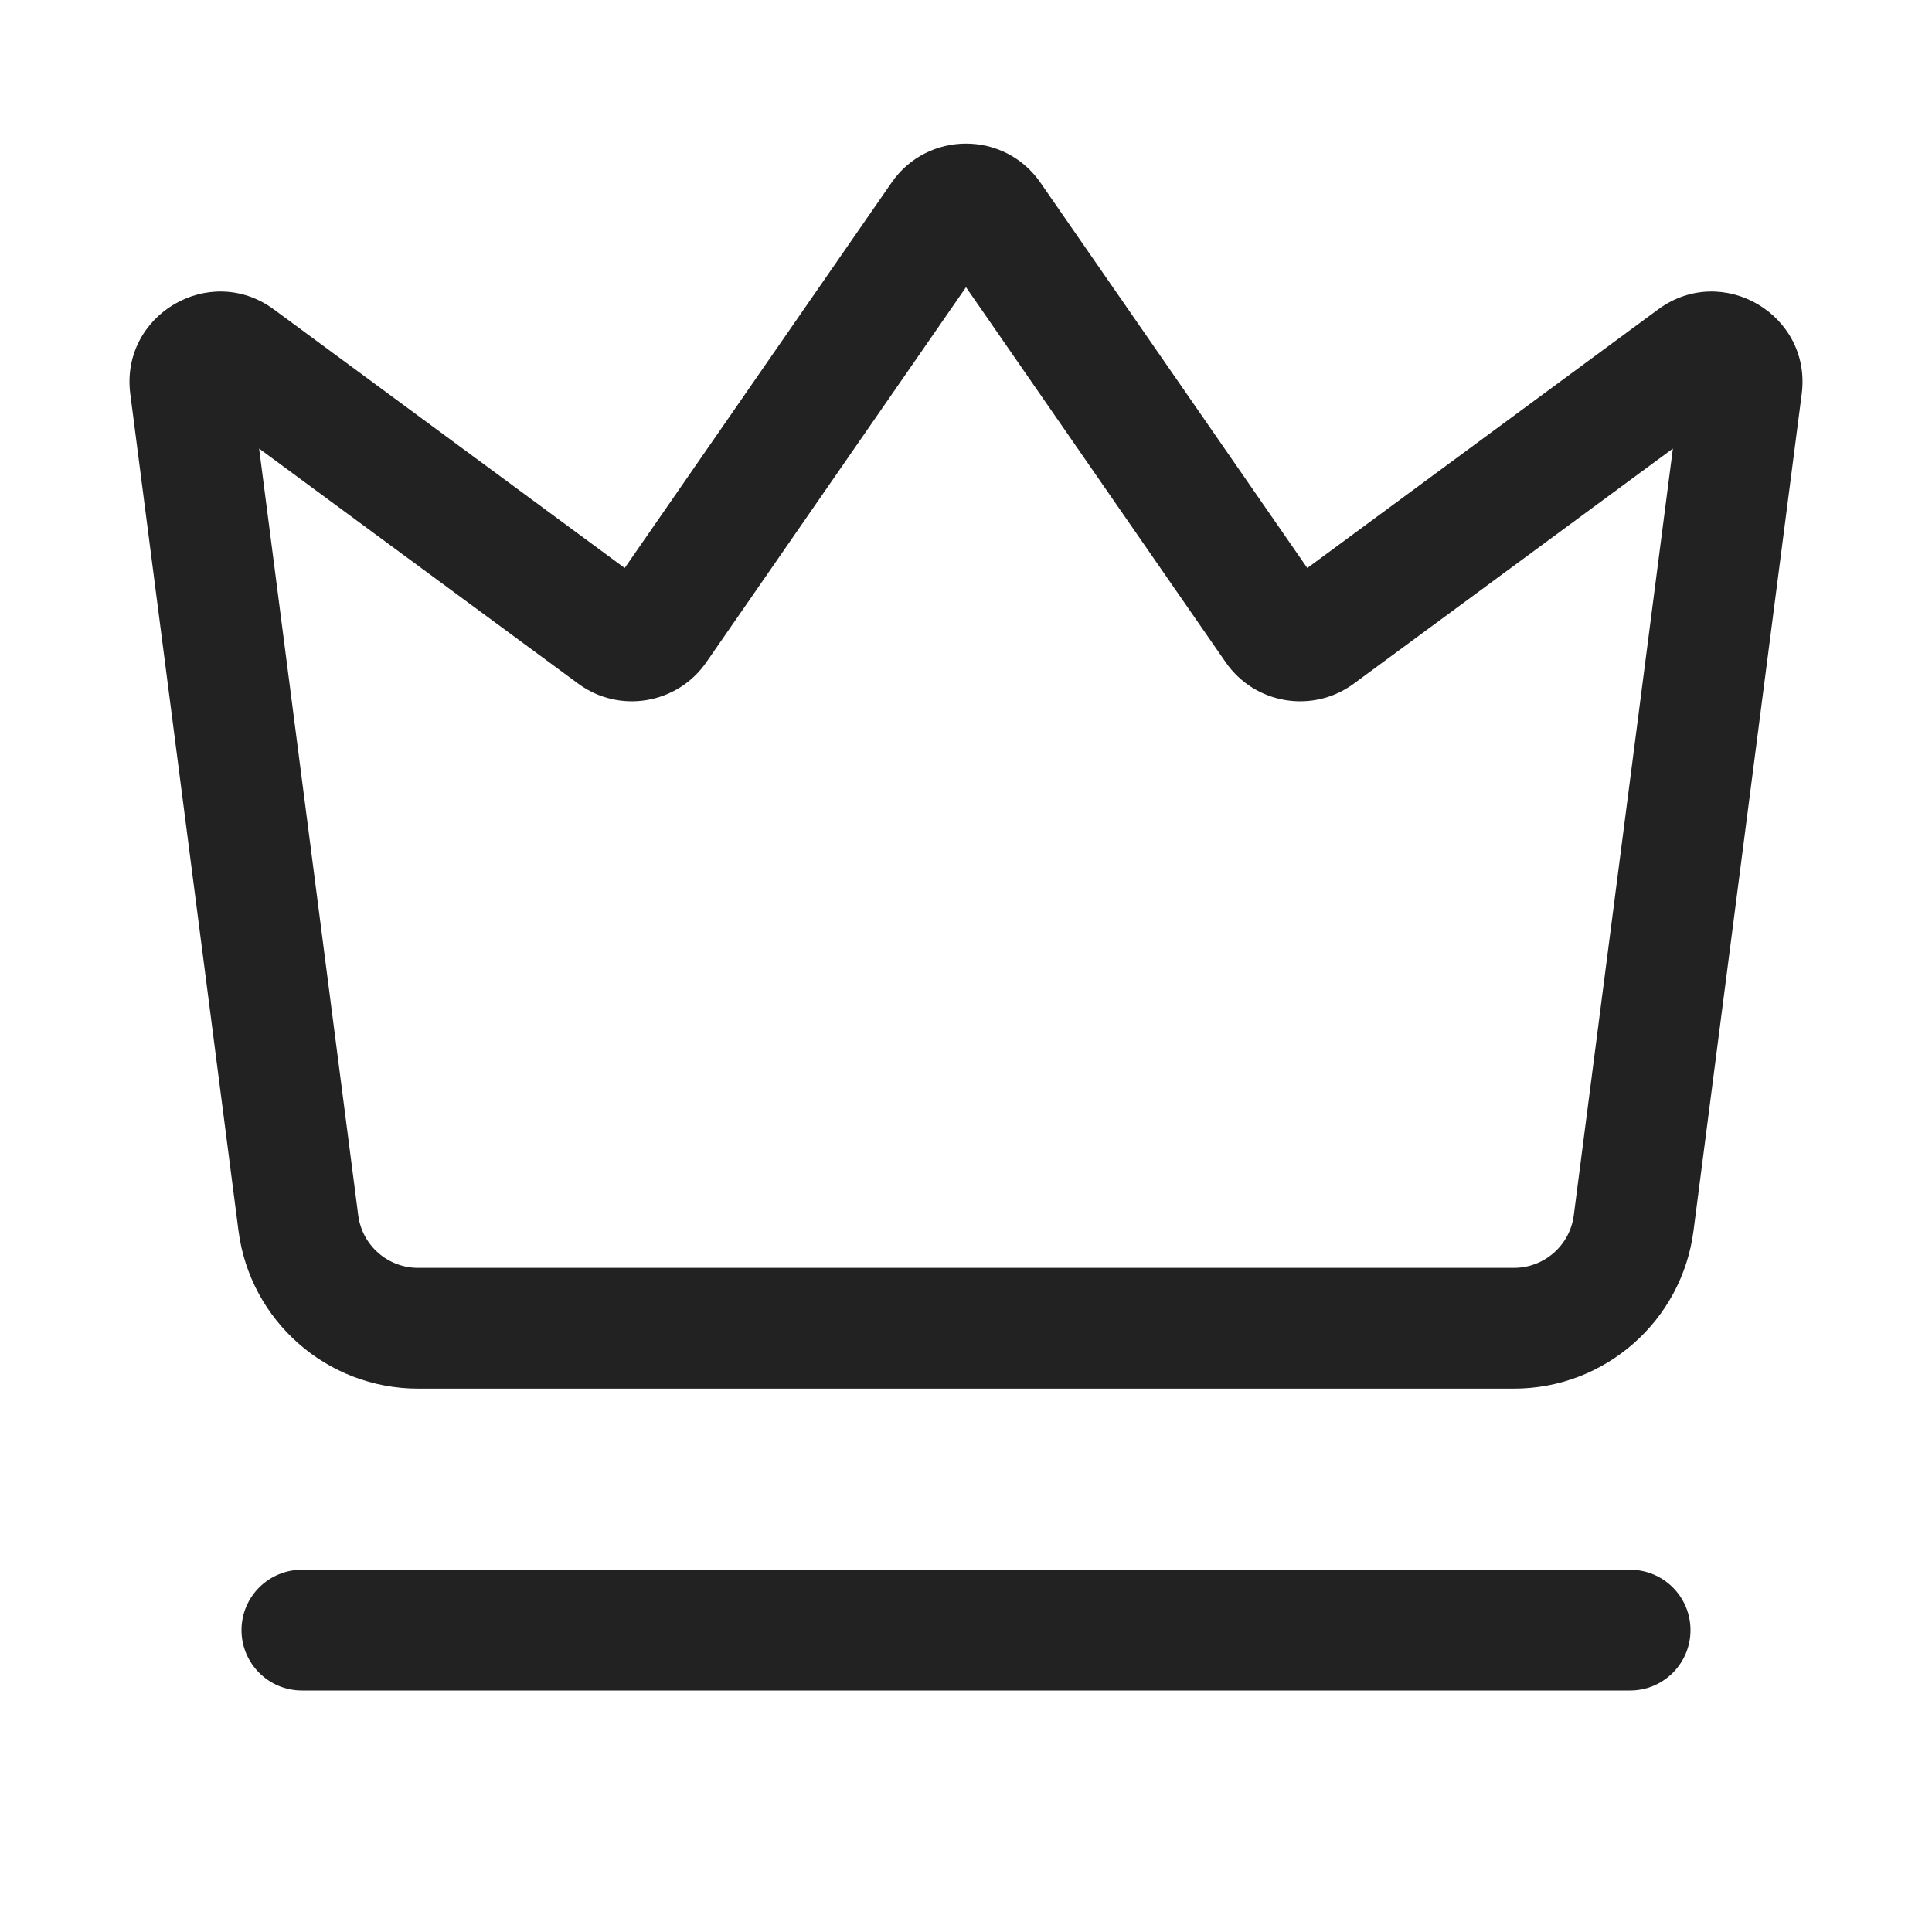
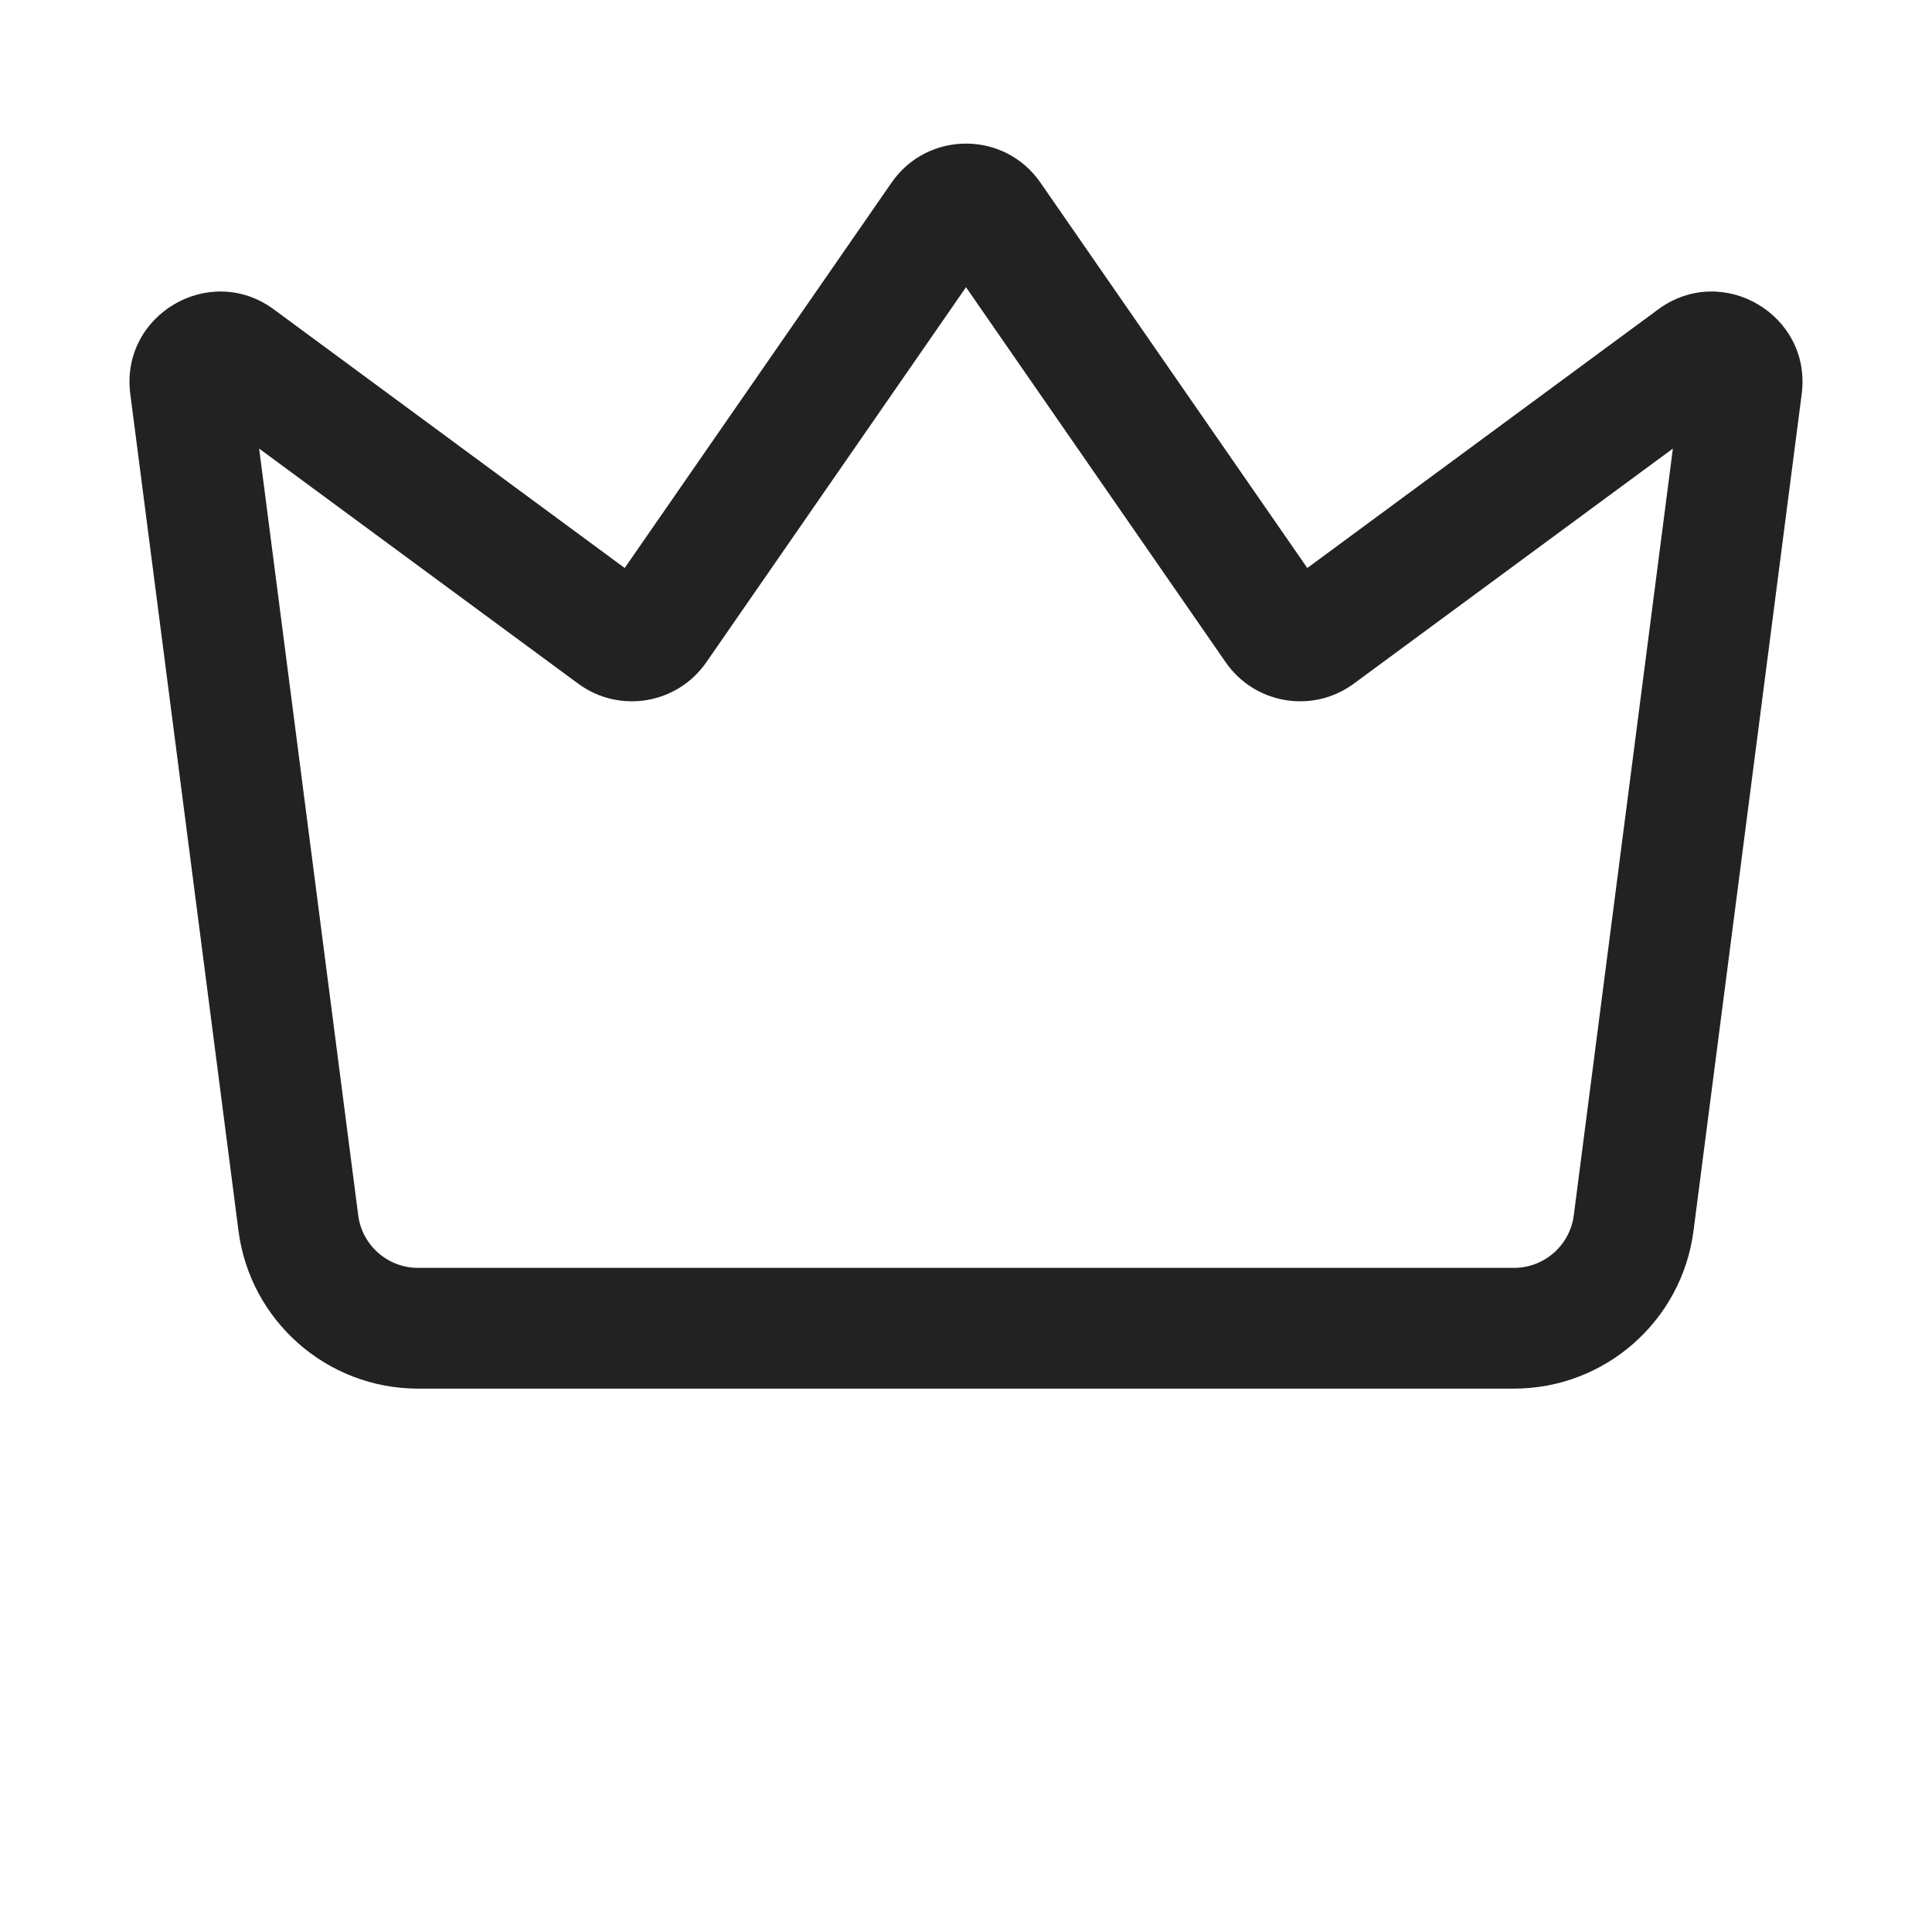
<svg xmlns="http://www.w3.org/2000/svg" width="32" height="32" viewBox="0 0 32 32" fill="none">
  <path fill-rule="evenodd" clip-rule="evenodd" d="M17.233 3.025C16.637 2.163 15.363 2.163 14.767 3.025L10.347 9.408L4.536 5.125C3.473 4.341 1.989 5.215 2.158 6.525L3.95 20.385C4.143 21.88 5.417 23 6.925 23H25.075C26.583 23 27.857 21.88 28.05 20.385L29.842 6.525C30.011 5.215 28.527 4.341 27.464 5.125L21.653 9.408L17.233 3.025ZM11.699 10.969L16 4.757L20.301 10.969C20.783 11.665 21.744 11.825 22.424 11.323L27.708 7.43L26.067 20.128C26.003 20.627 25.578 21 25.075 21H6.925C6.422 21 5.997 20.627 5.933 20.128L4.292 7.43L9.576 11.323C10.256 11.825 11.217 11.665 11.699 10.969Z" fill="#222222" />
-   <path d="M5 26C4.448 26 4 26.448 4 27C4 27.552 4.448 28 5 28H27C27.552 28 28 27.552 28 27C28 26.448 27.552 26 27 26H5Z" fill="#222222" />
</svg>